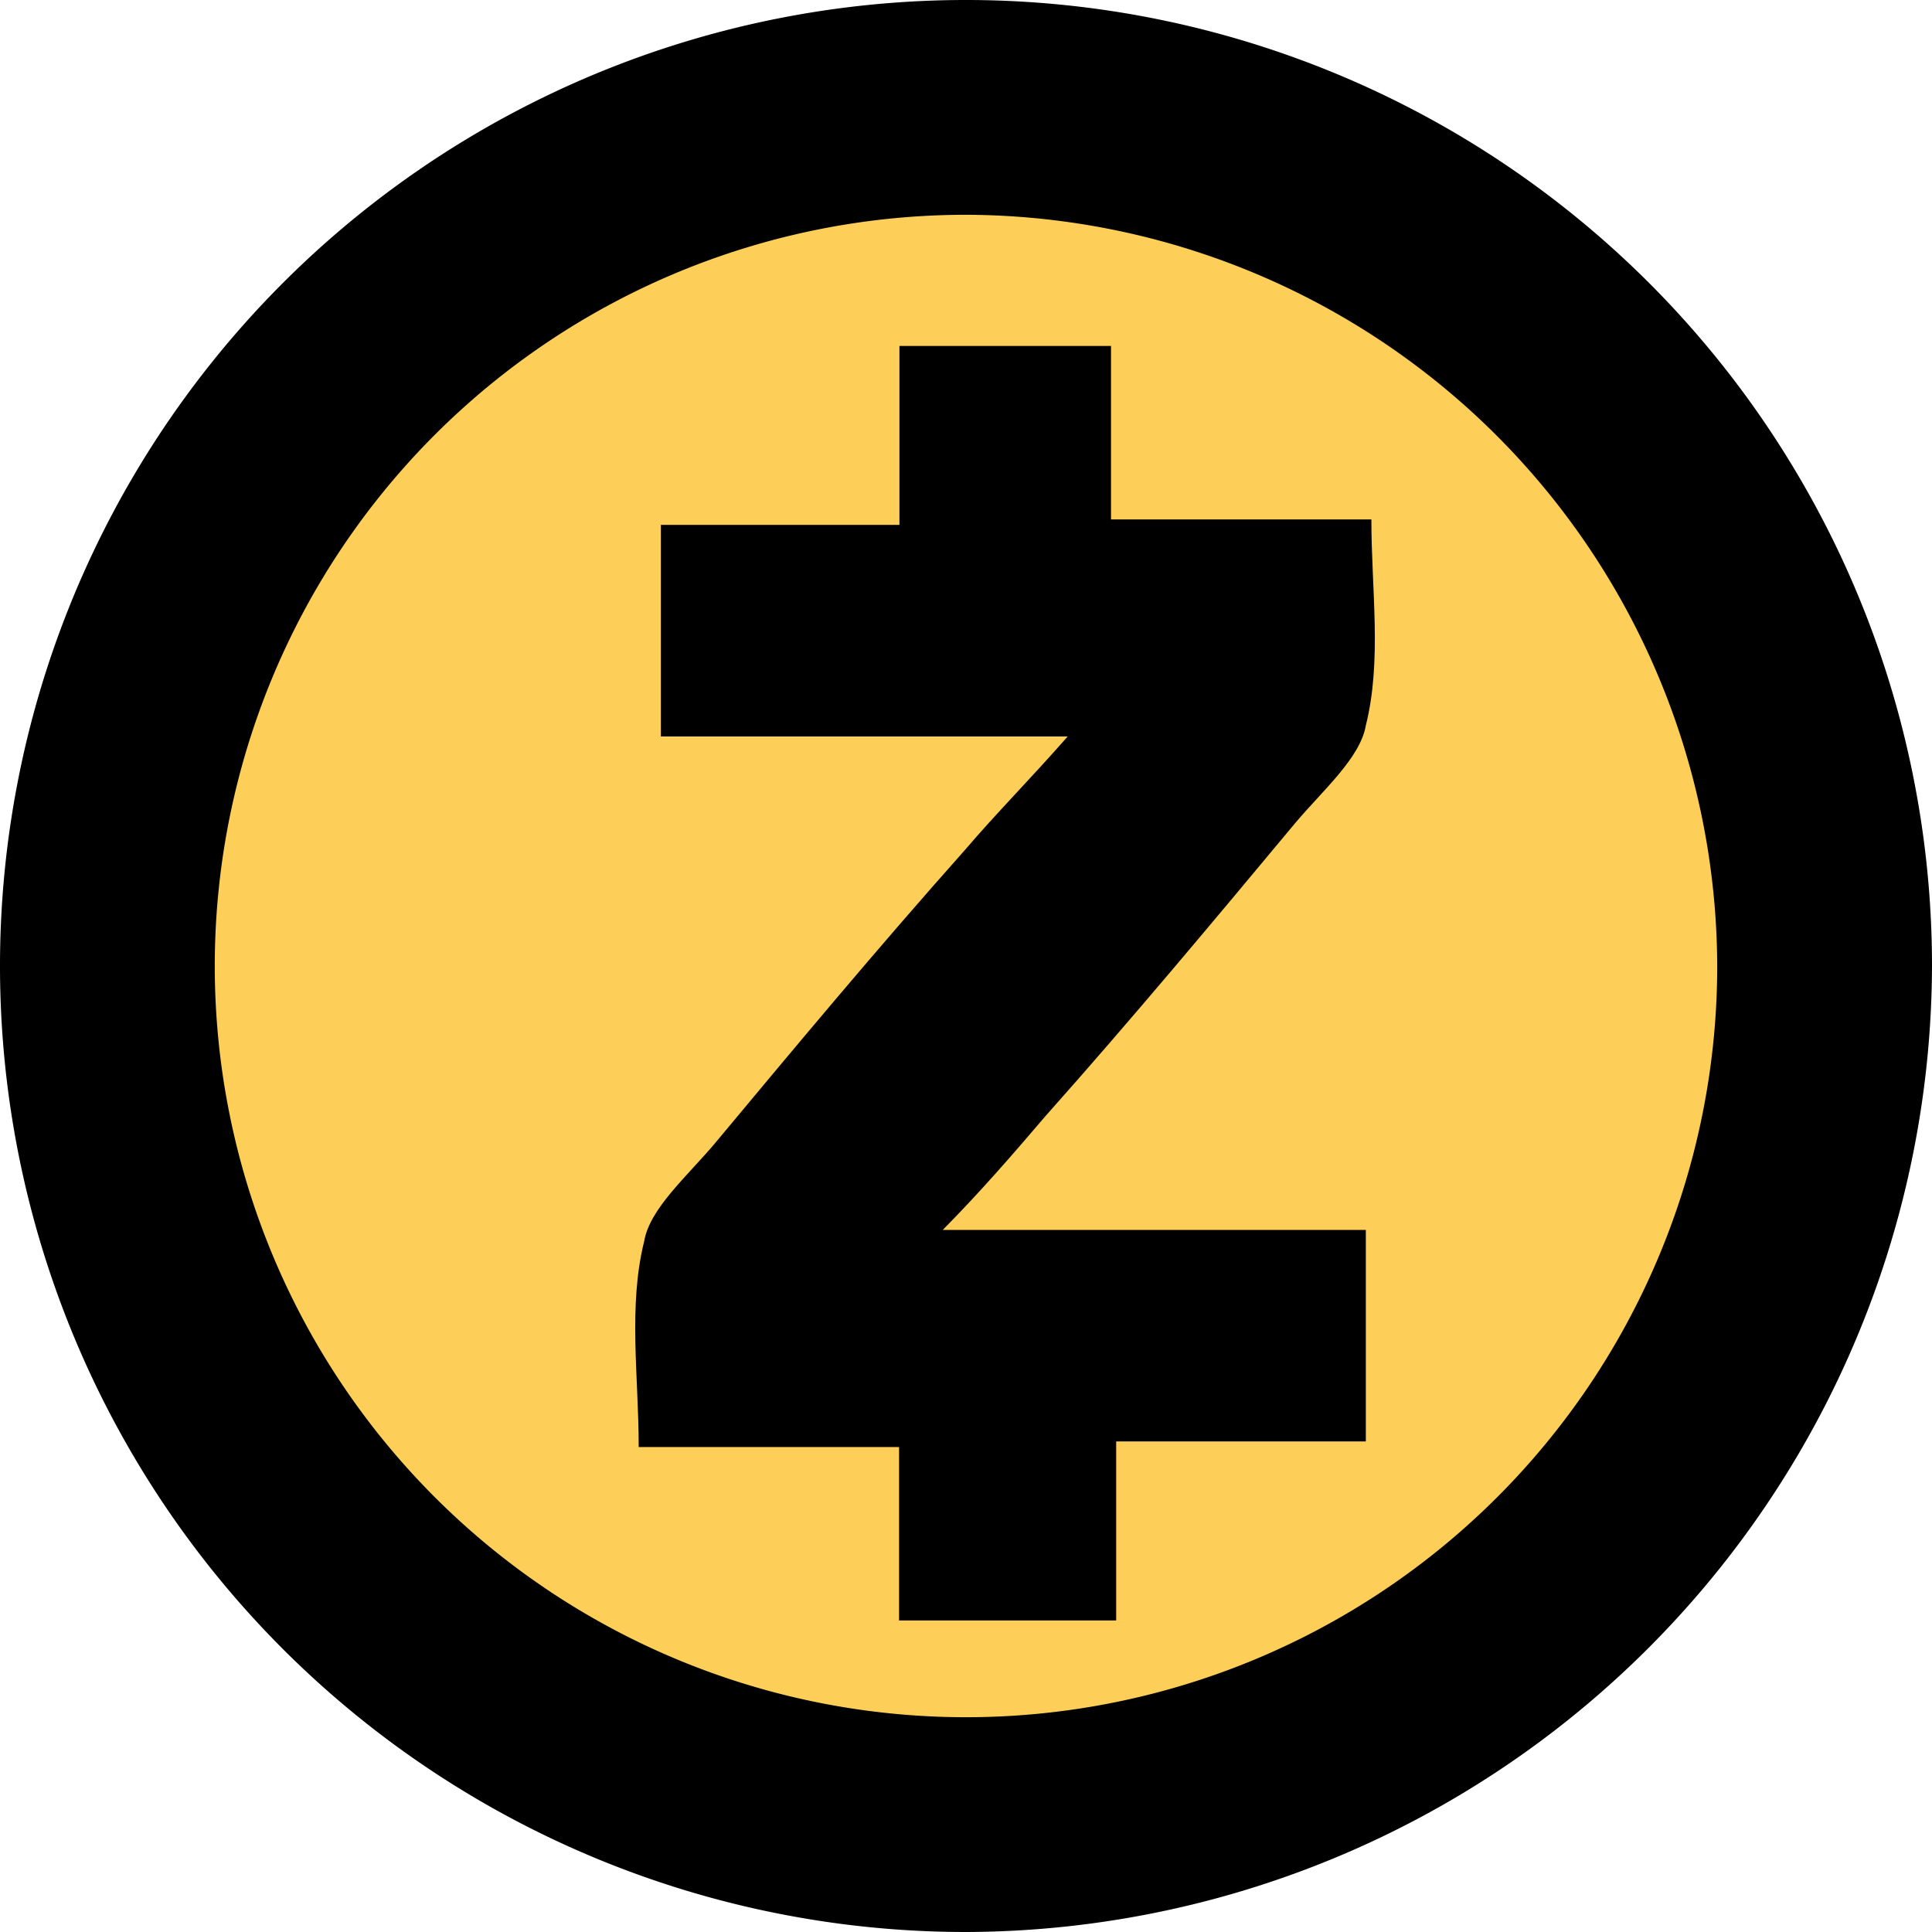
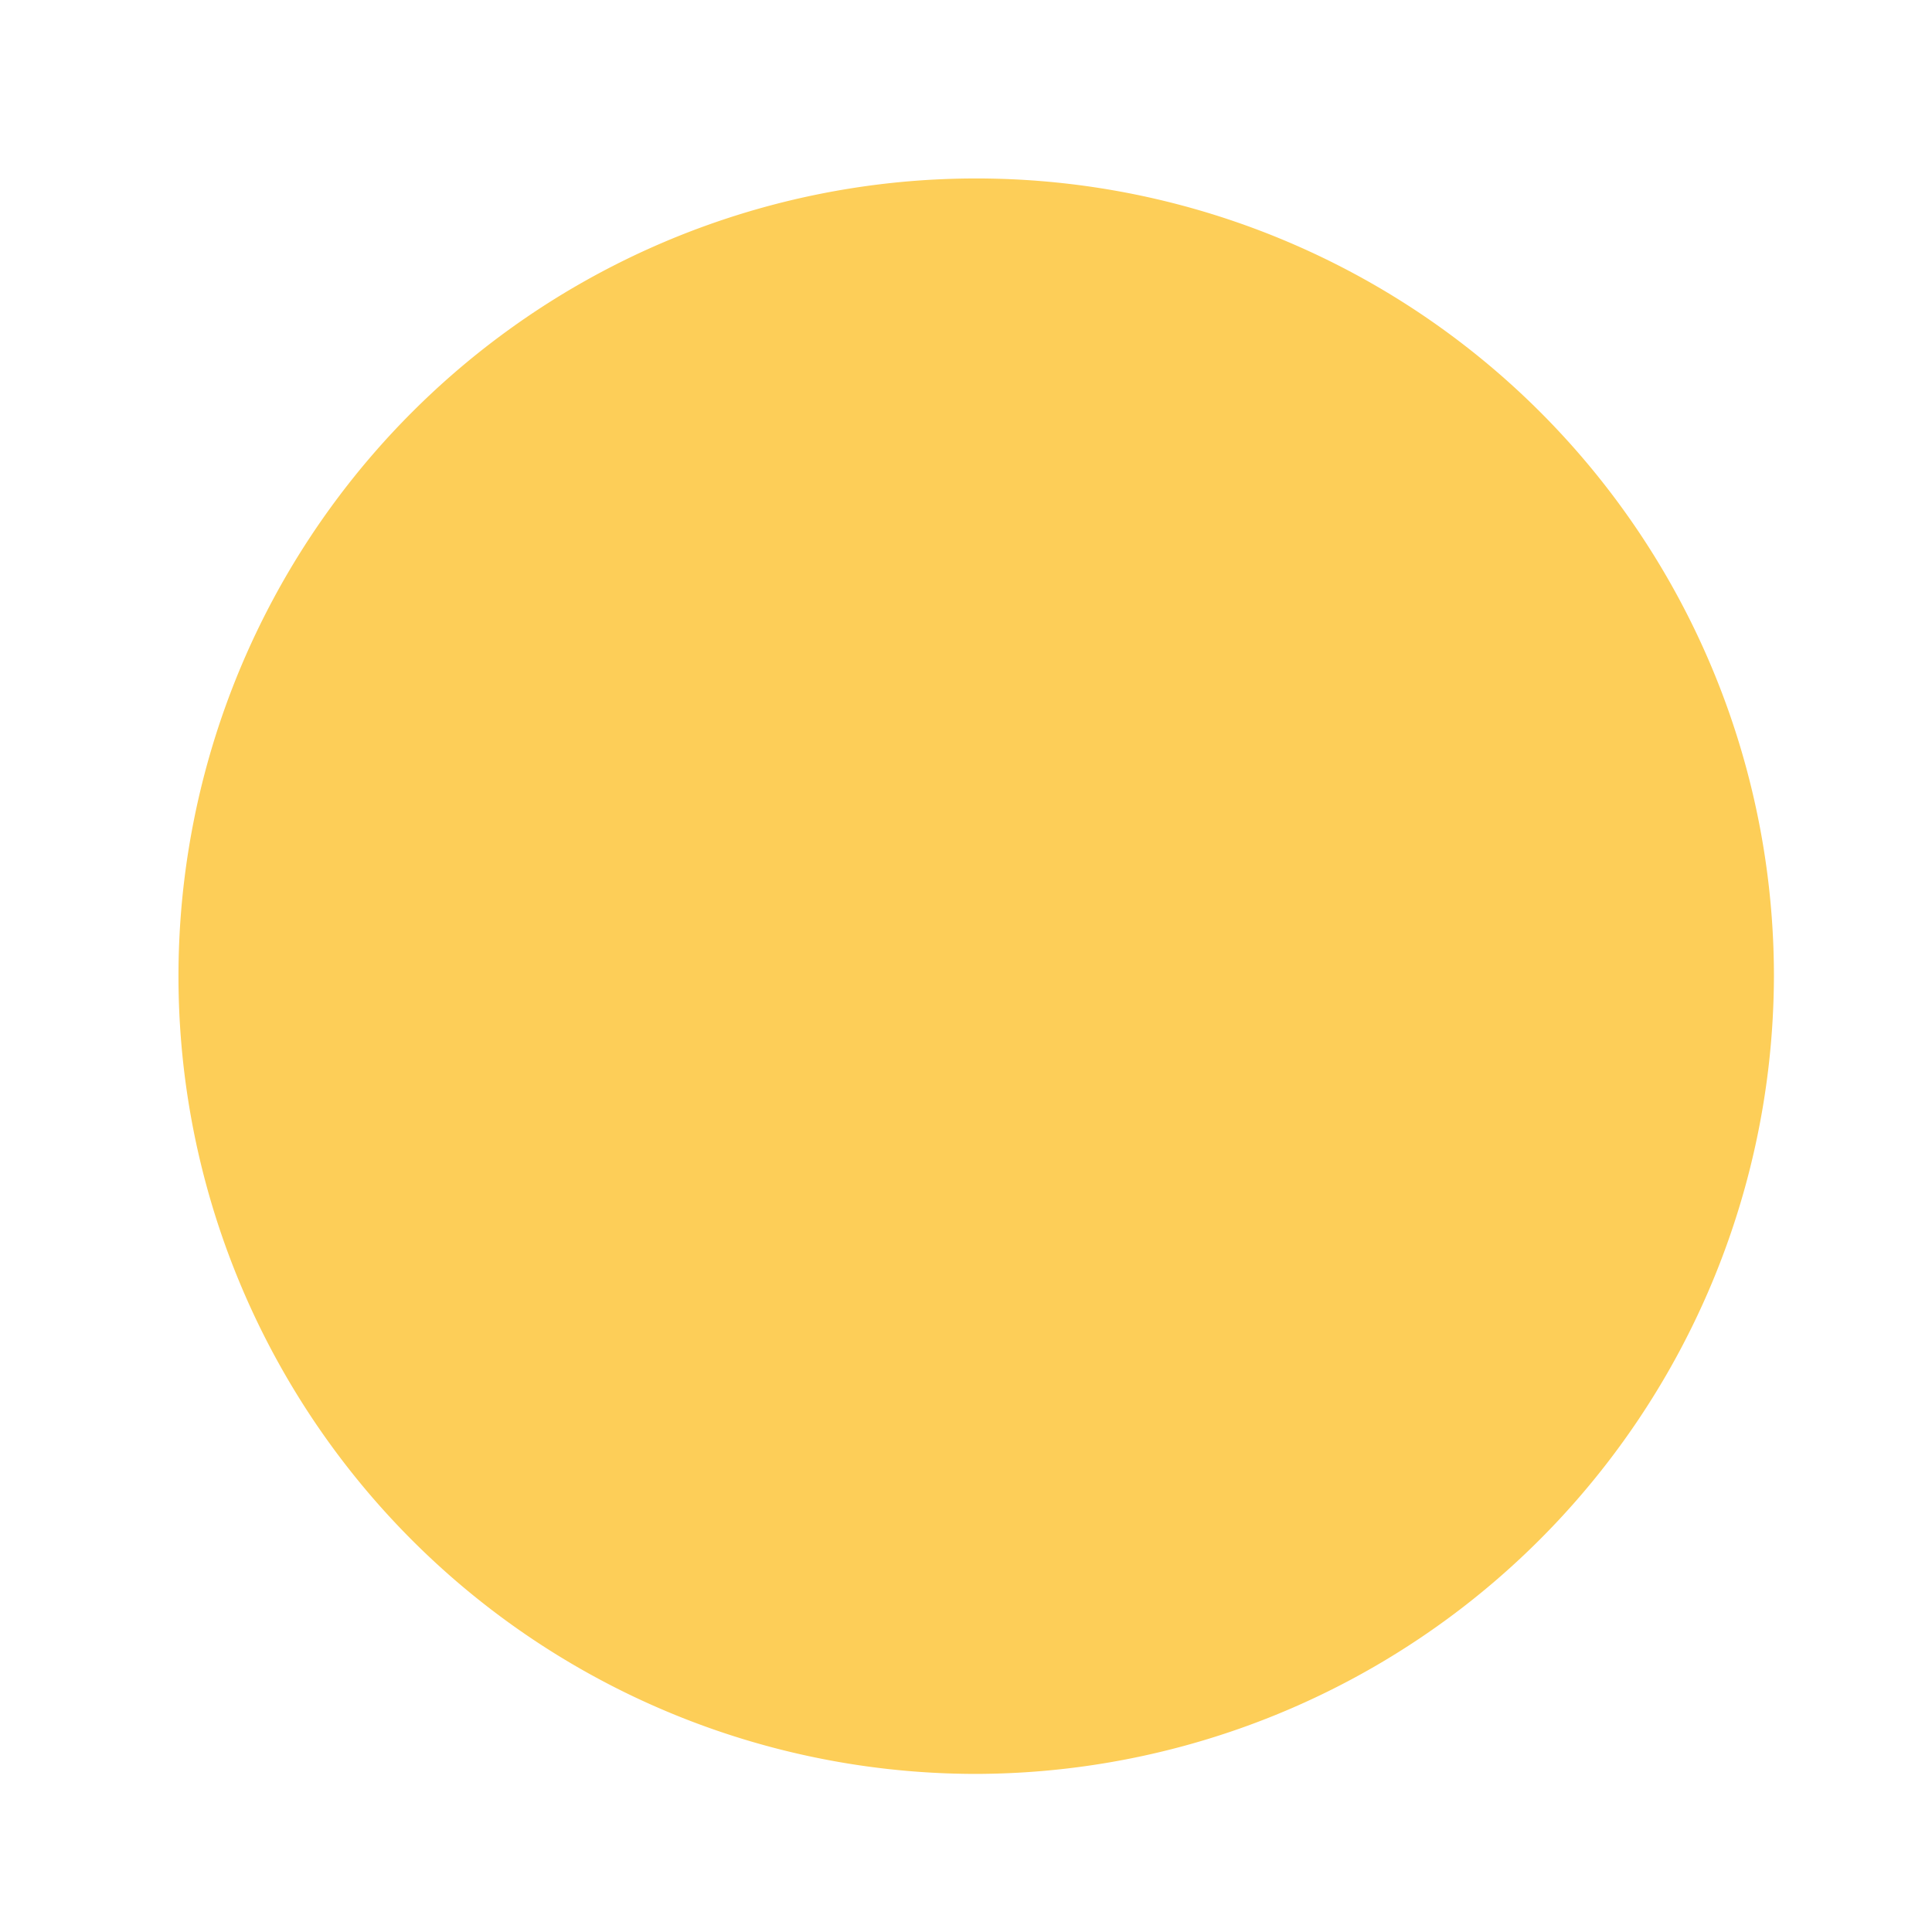
<svg xmlns="http://www.w3.org/2000/svg" width="100" height="100" viewBox="0 0 100 100">
  <defs>
    <linearGradient id="a" x1="-2.007" y1="0.005" x2="-1.969" y2="0.005" gradientUnits="objectBoundingBox">
      <stop offset="0" stop-color="#cf8724" />
      <stop offset="1" stop-color="#fdce58" />
    </linearGradient>
  </defs>
  <g transform="translate(9.238 9.238)">
    <path d="M188.79,277.079a41.29,41.29,0,1,1,41.29-41.29A41.393,41.393,0,0,1,188.79,277.079Z" transform="translate(-147.5 -194.5)" fill="url(#a)" />
  </g>
-   <path d="M152,249a50,50,0,1,1,50-50A50.147,50.147,0,0,1,152,249Zm0-88.883A38.883,38.883,0,1,0,190.883,199,39,39,0,0,0,152,160.117Z" transform="translate(-102 -149)" />
  <g transform="translate(32.879 17.908)">
-     <path d="M282.678,285.753h21.9V296.7H291.656v9.266H280.419V296.99H266.942c0-3.656-.555-7.294.287-10.663.287-1.685,2.24-3.369,3.656-5.054,4.212-5.054,8.423-10.108,12.922-15.162,1.685-1.972,3.369-3.656,5.341-5.9H268.09v-10.95h12.348V240h10.95v8.978h13.477c0,3.656.555,7.294-.287,10.663-.287,1.685-2.24,3.369-3.656,5.054C296.71,269.749,292.5,274.8,288,279.857,286.315,281.829,284.63,283.781,282.678,285.753Z" transform="translate(-266.762 -240)" />
-   </g>
+     </g>
</svg>